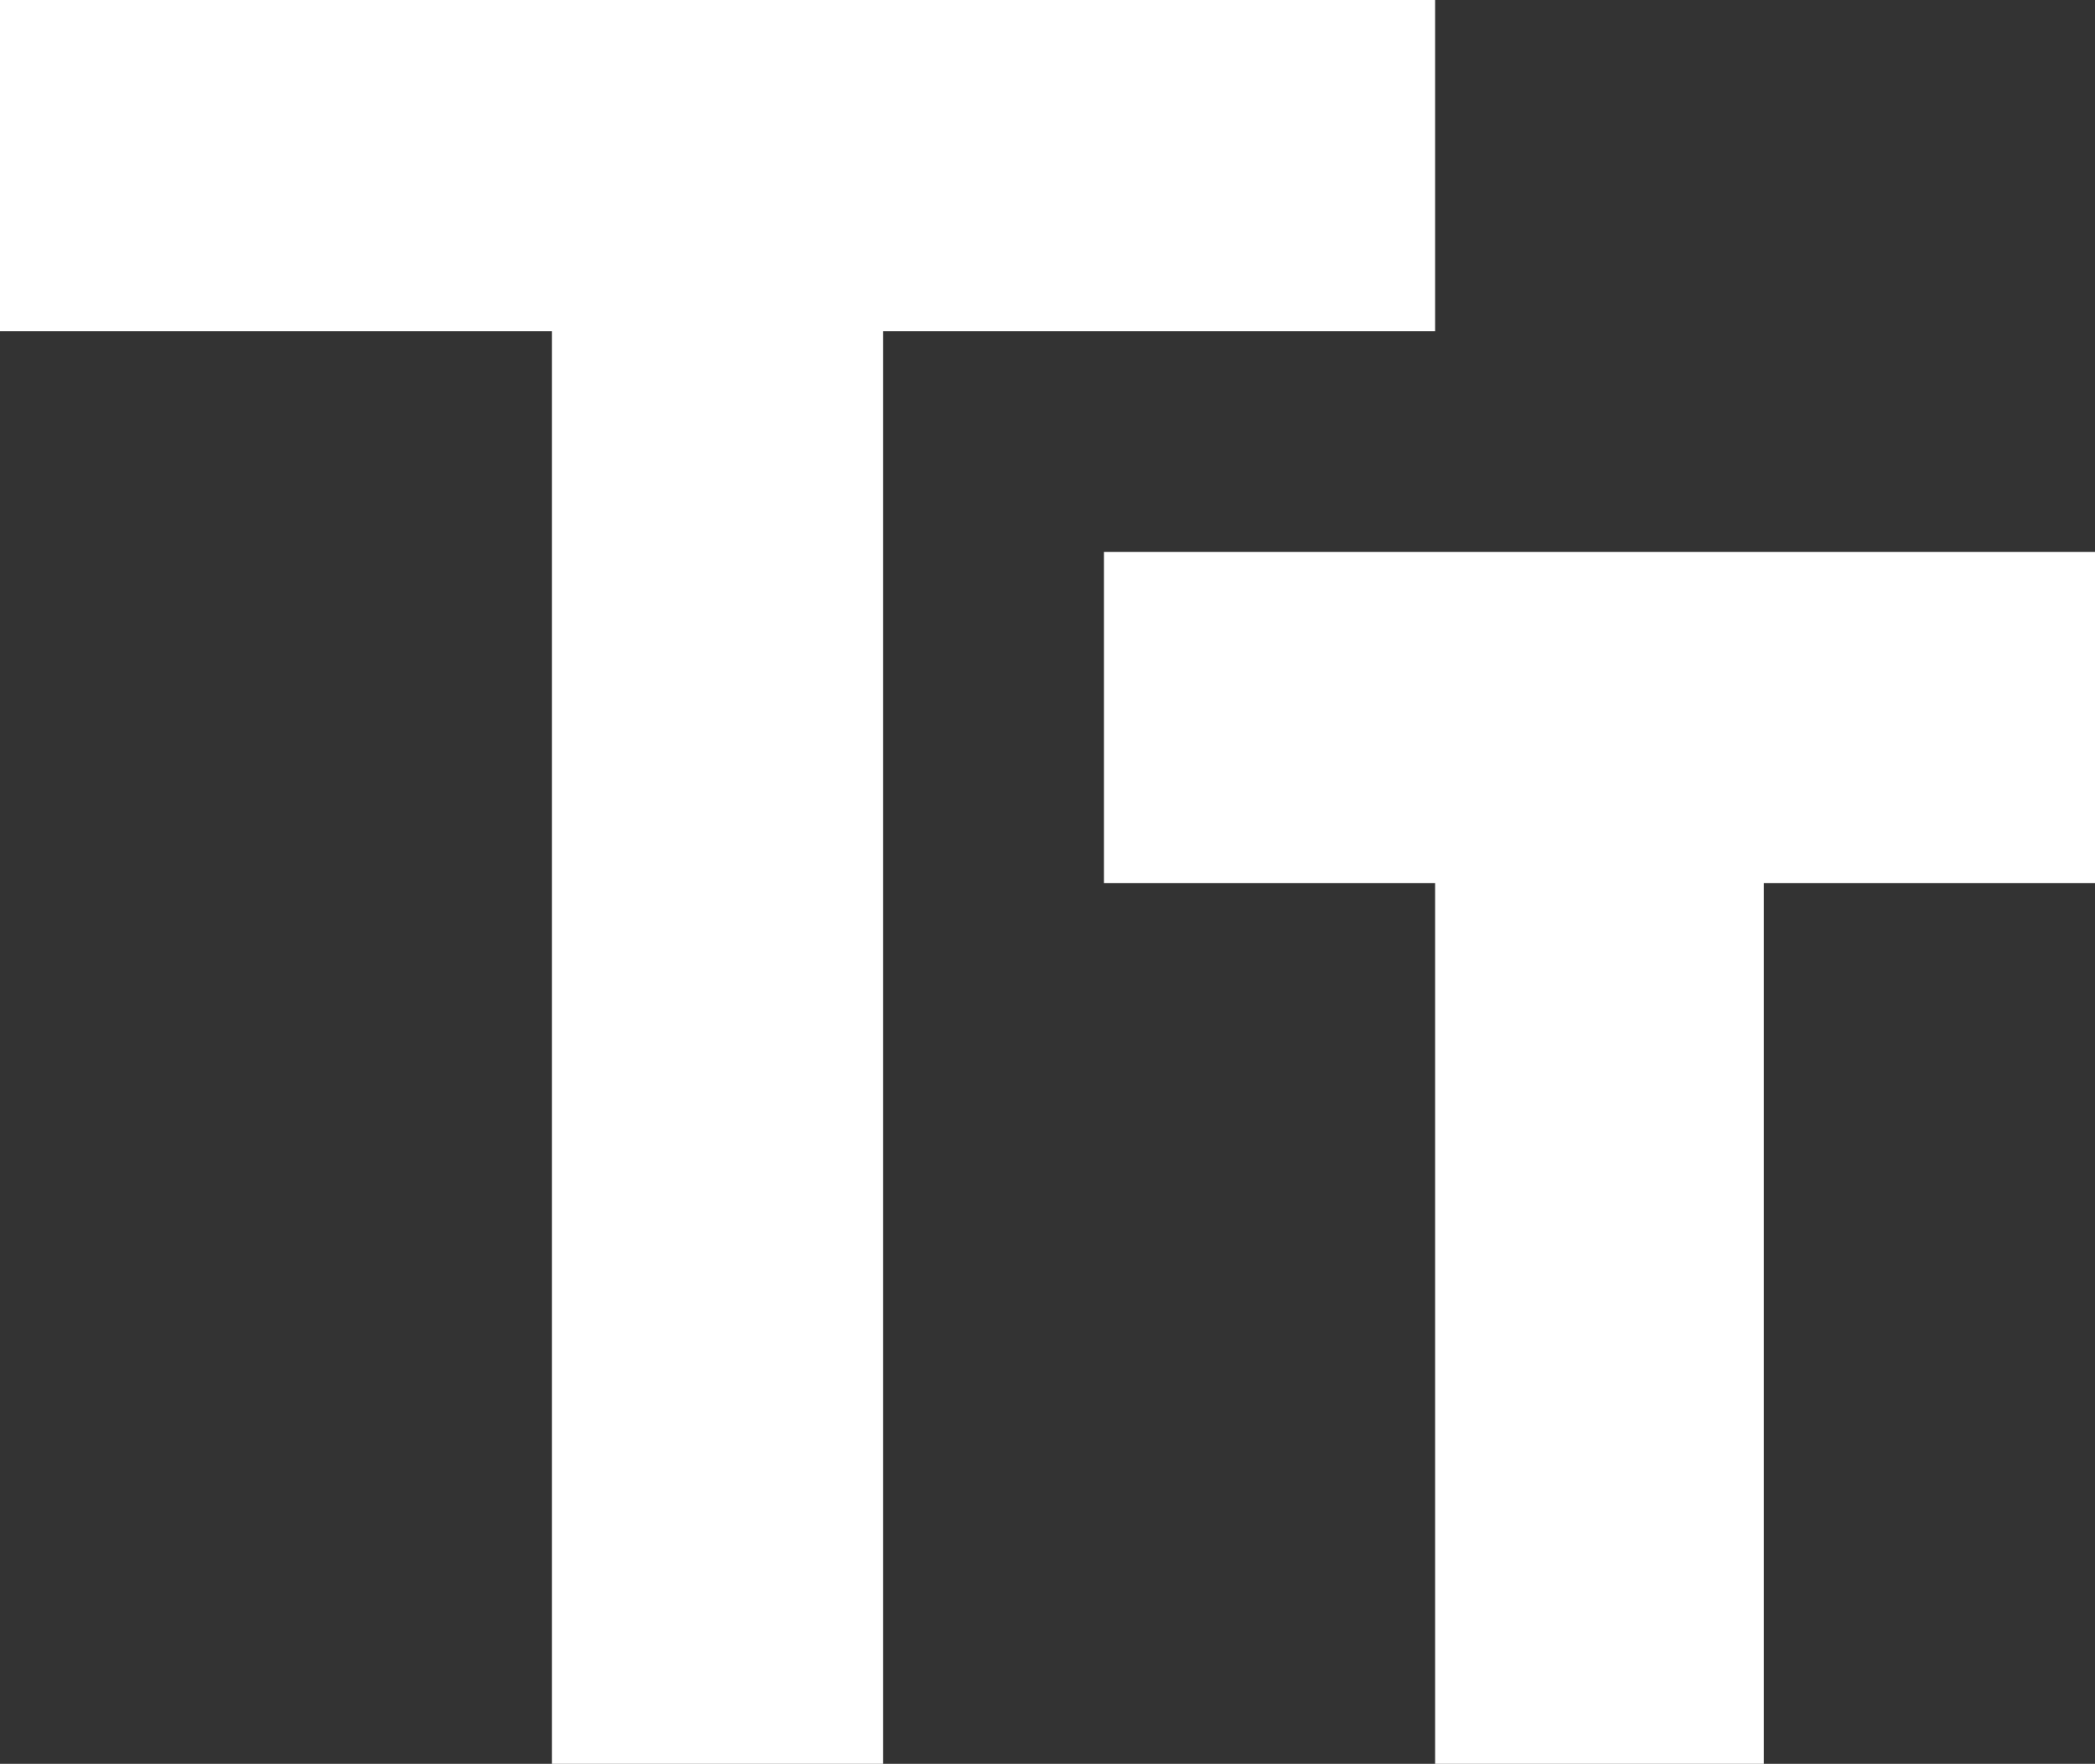
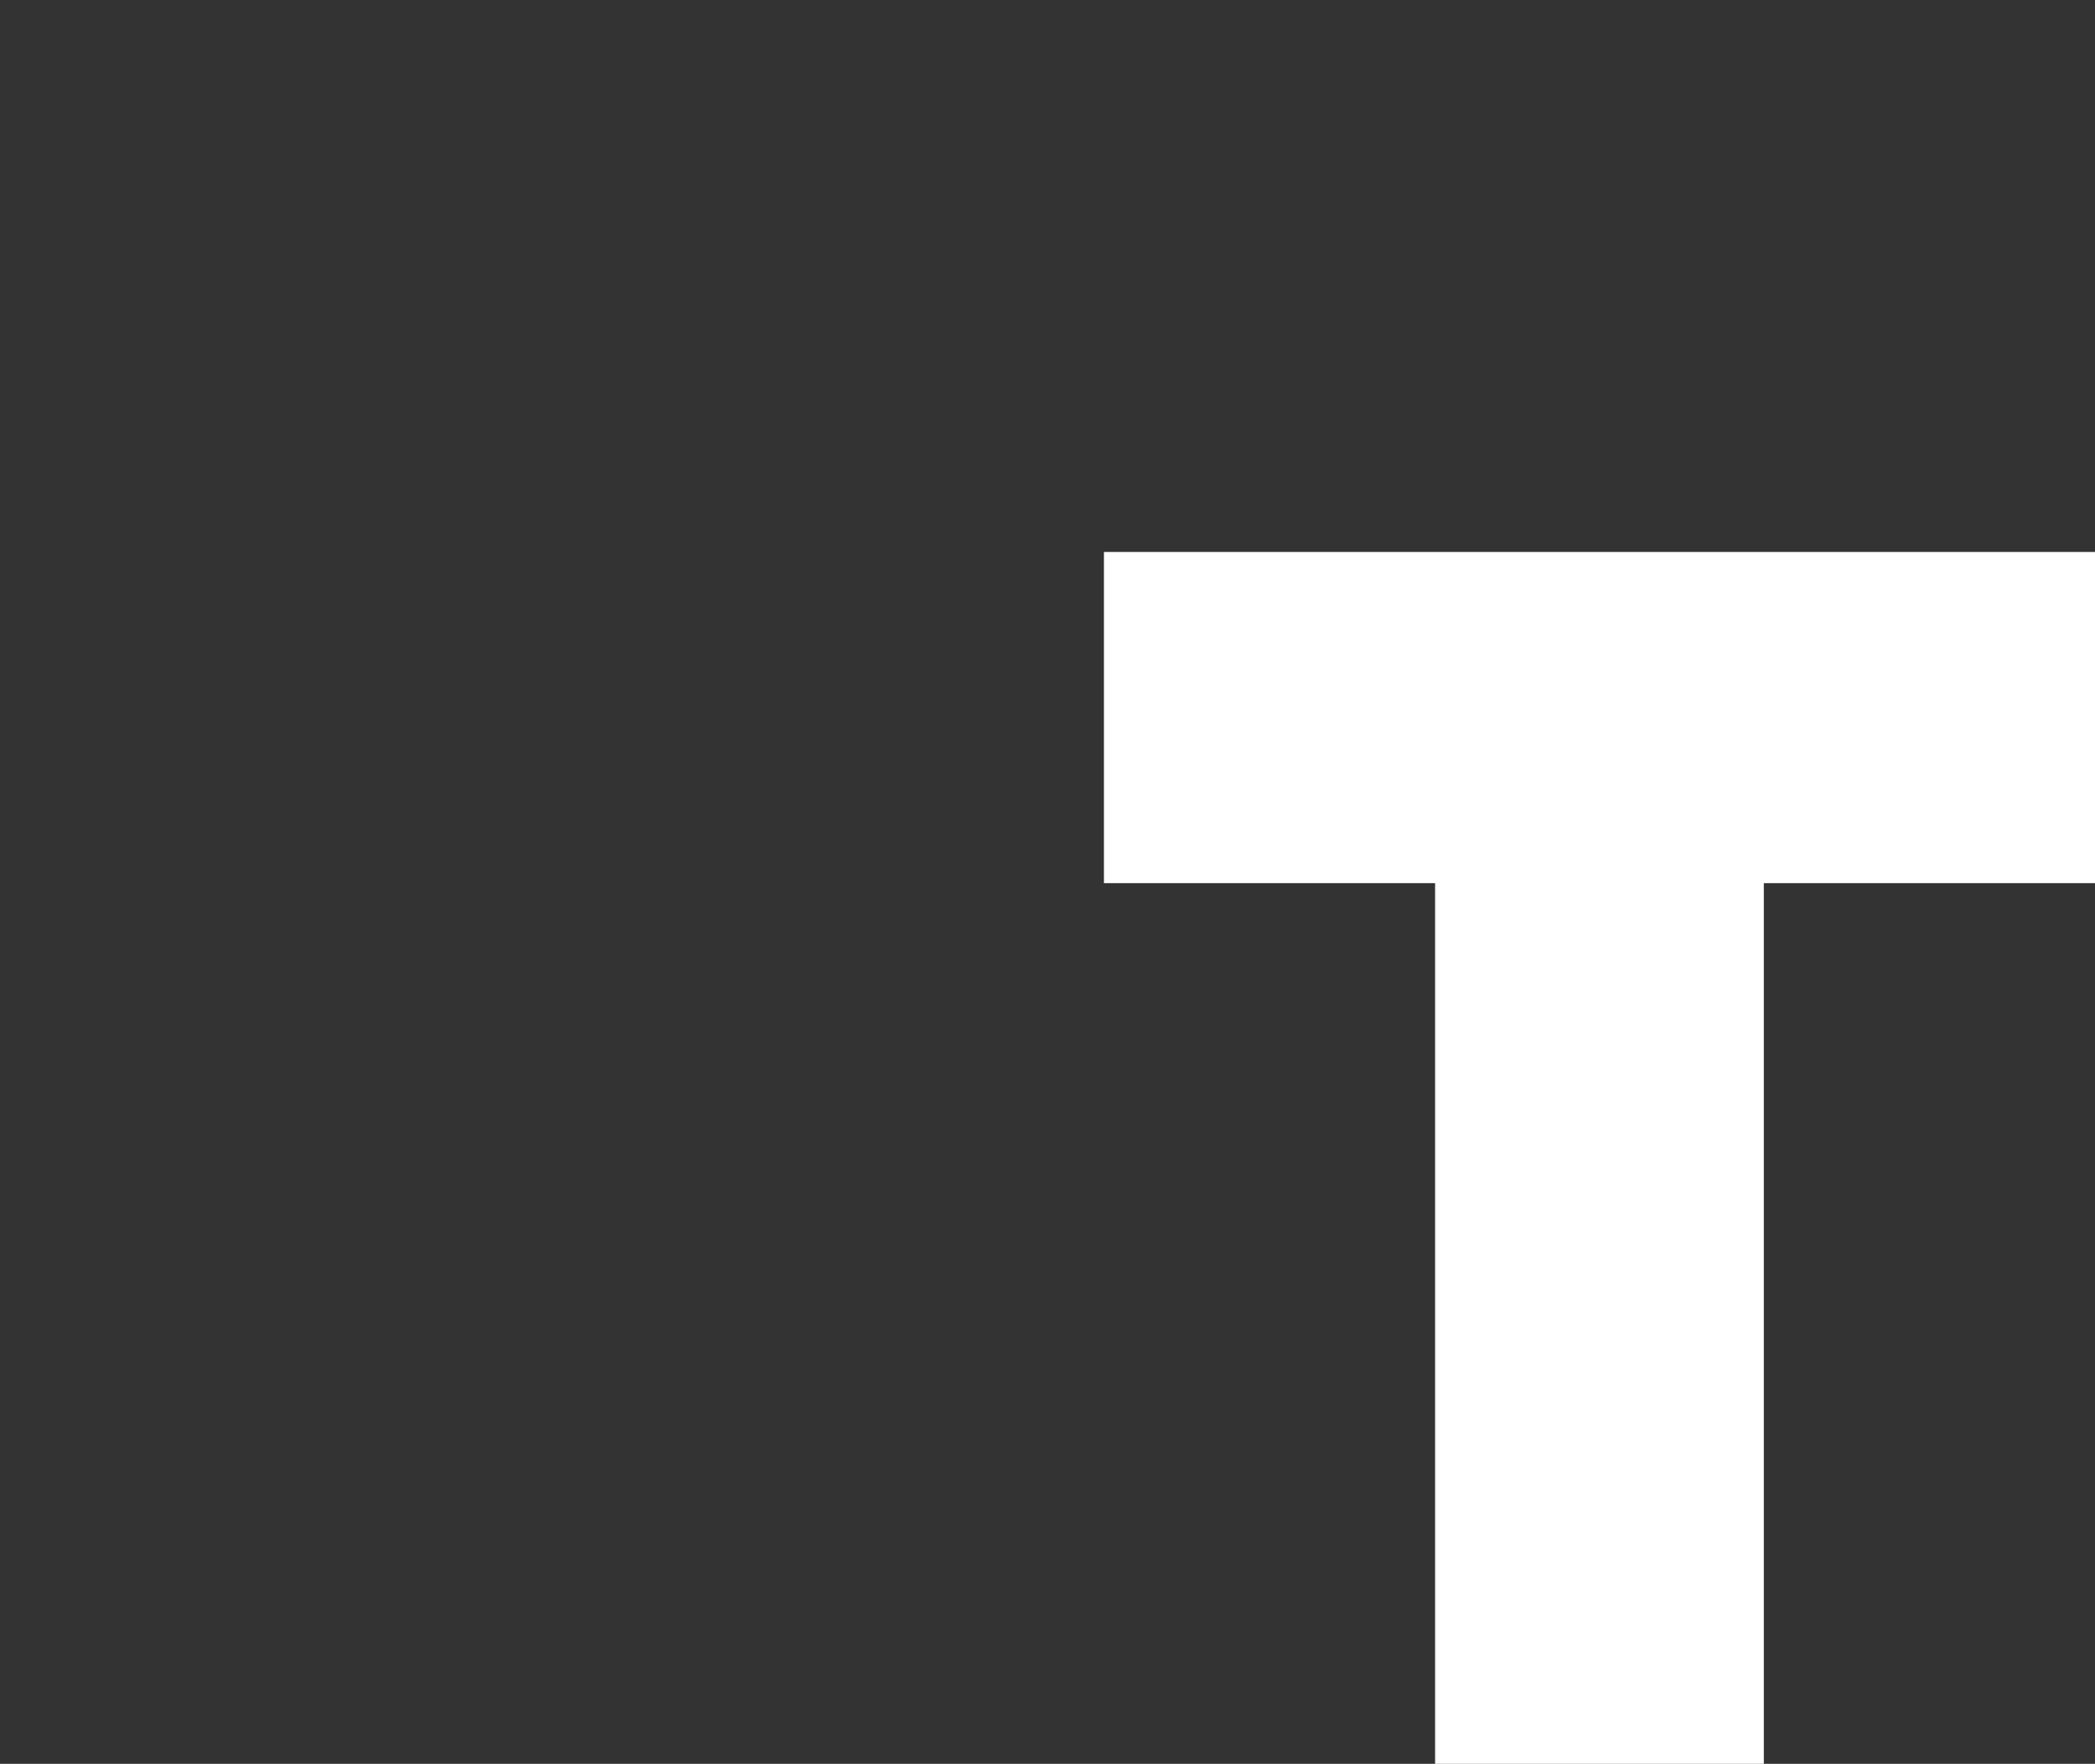
<svg xmlns="http://www.w3.org/2000/svg" version="1.1" id="Layer_1" x="0px" y="0px" width="85.4px" height="71.9px" viewBox="0 0 85.4 71.9" style="enable-background:new 0 0 85.4 71.9;" xml:space="preserve">
  <rect x="0" y="0" width="85.4" height="71.9" fill="#333333" stroke="none" />
  <style type="text/css">
	.st0{fill:#FFFFFF;}
</style>
  <title>icon elderly 04</title>
-   <polygon class="st0" points="58.5,13.5 58.5,0 0,0 0,13.5 22.5,13.5 22.5,71.9 36,71.9 36,13.5 " />
  <polygon class="st0" points="85.4,22.5 45,22.5 45,36 58.5,36 58.5,71.9 71.9,71.9 71.9,36 85.4,36 " />
</svg>